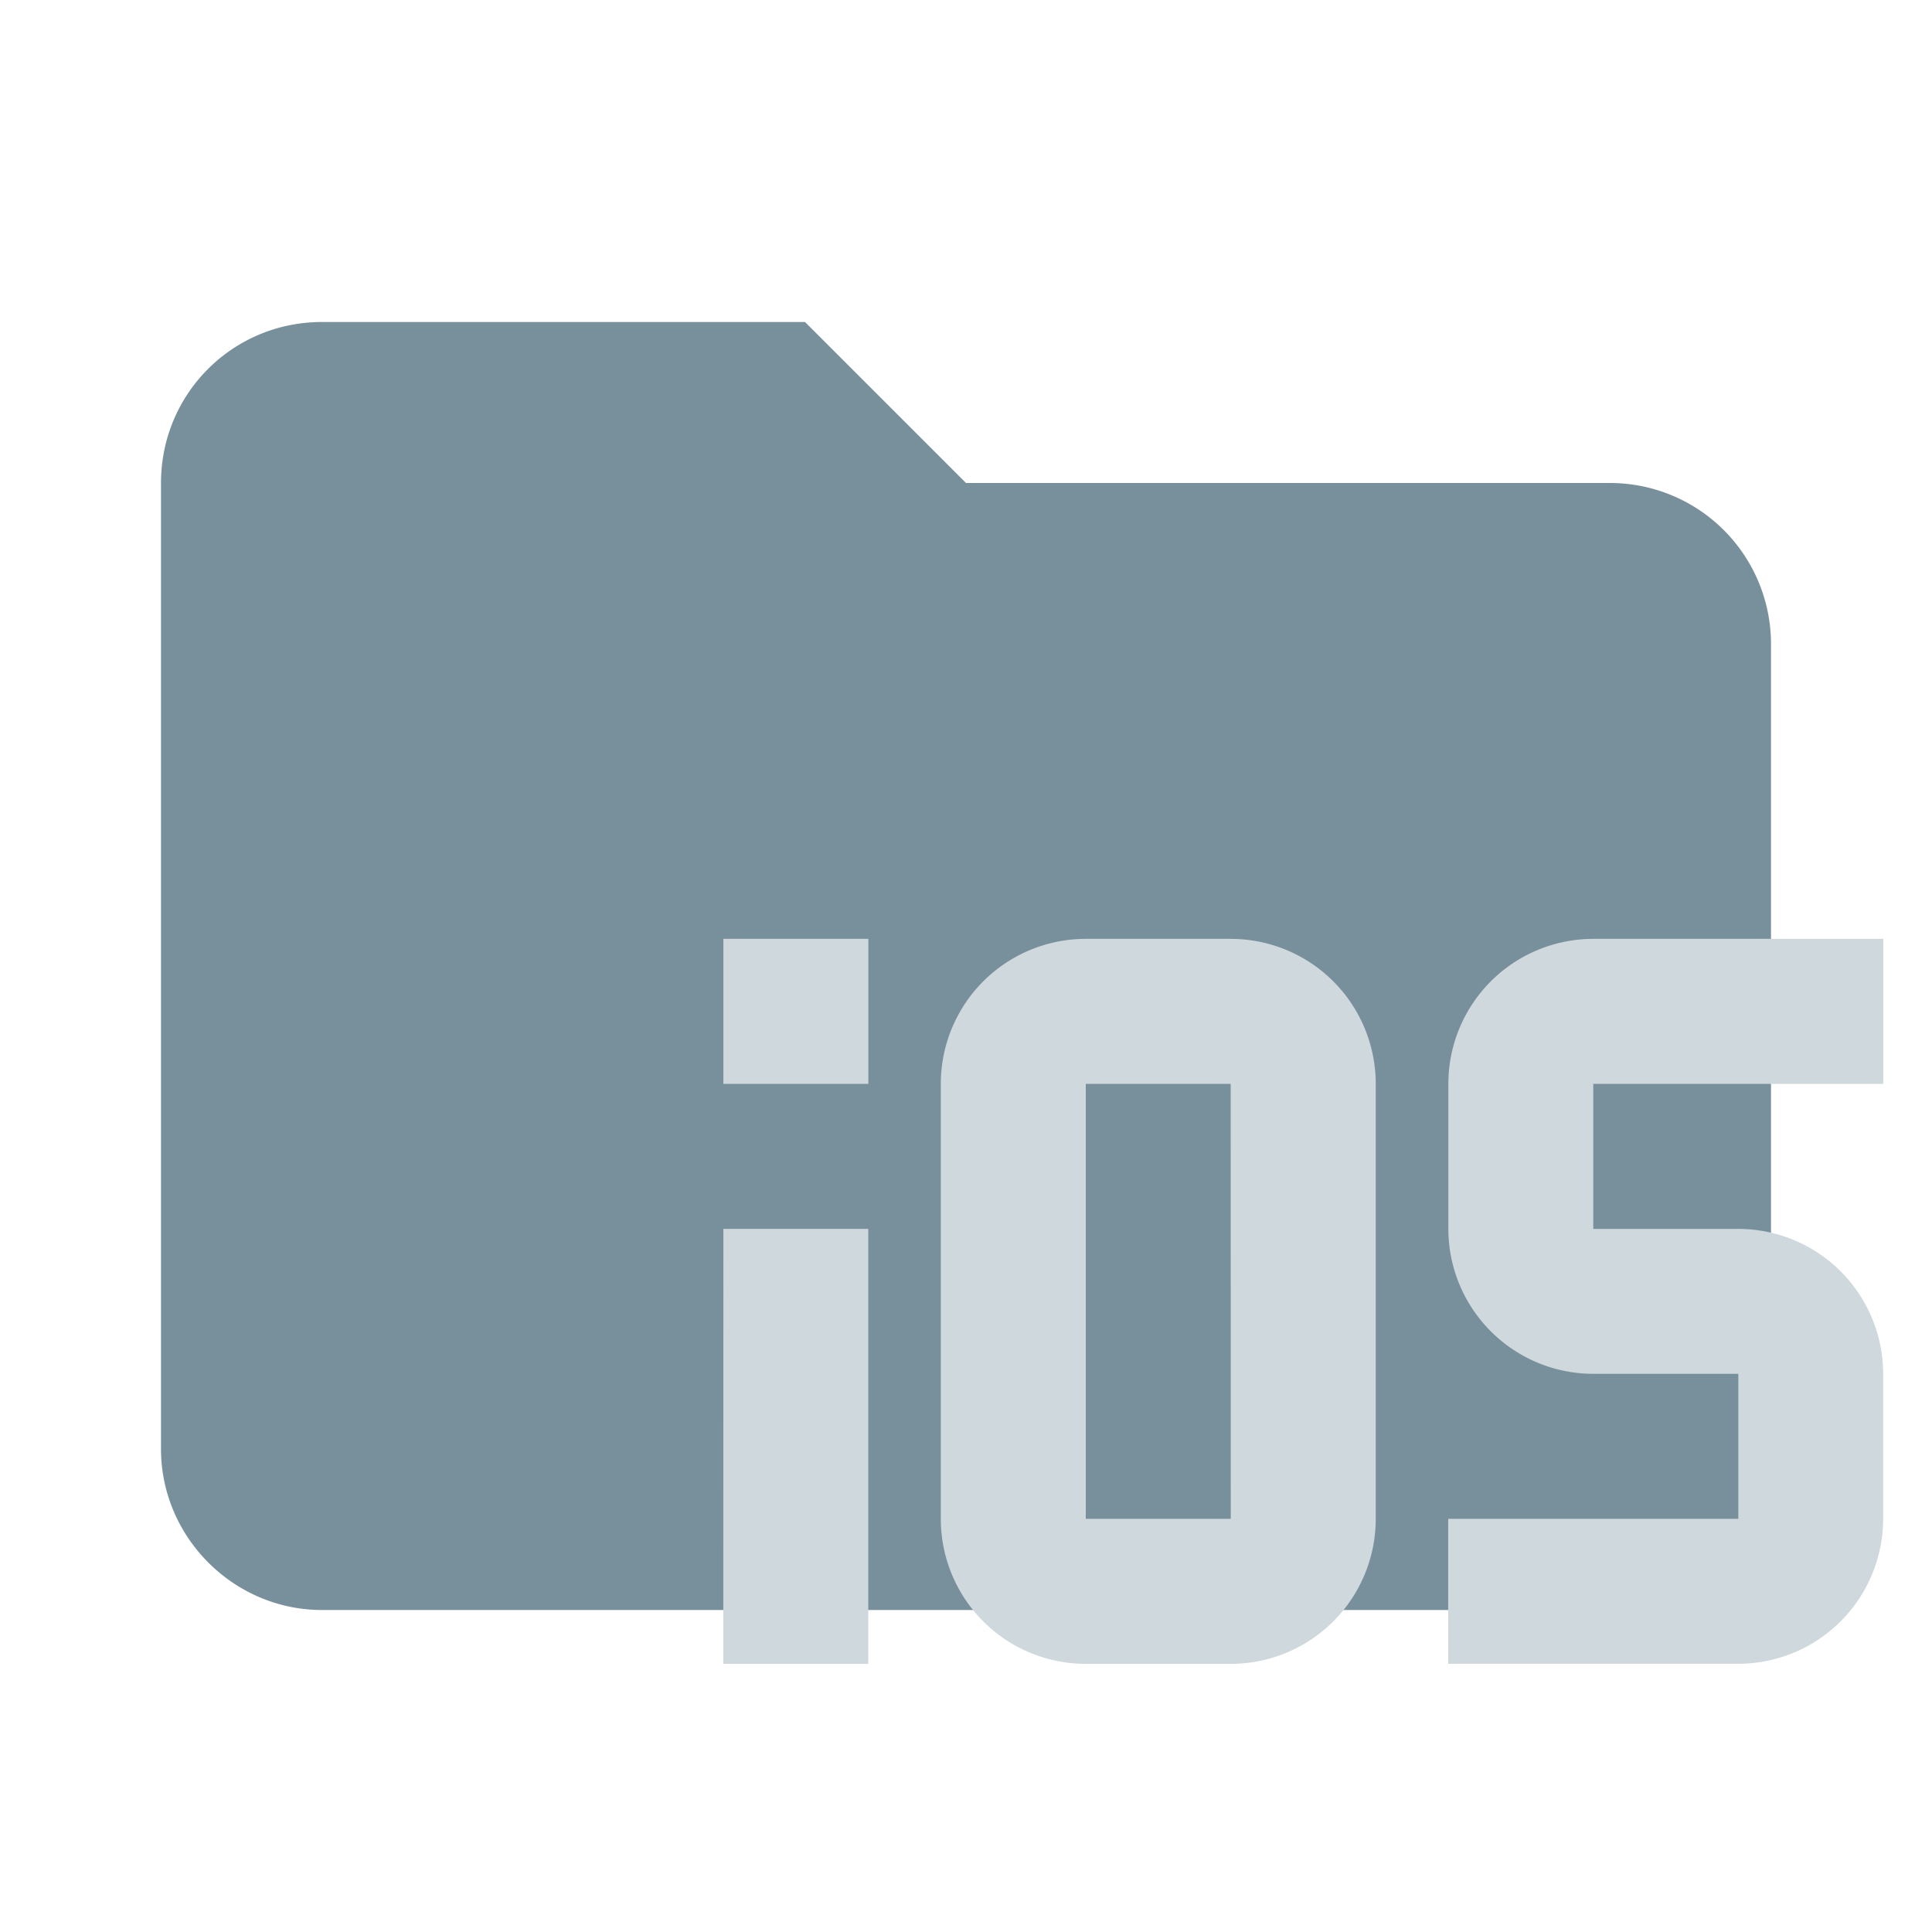
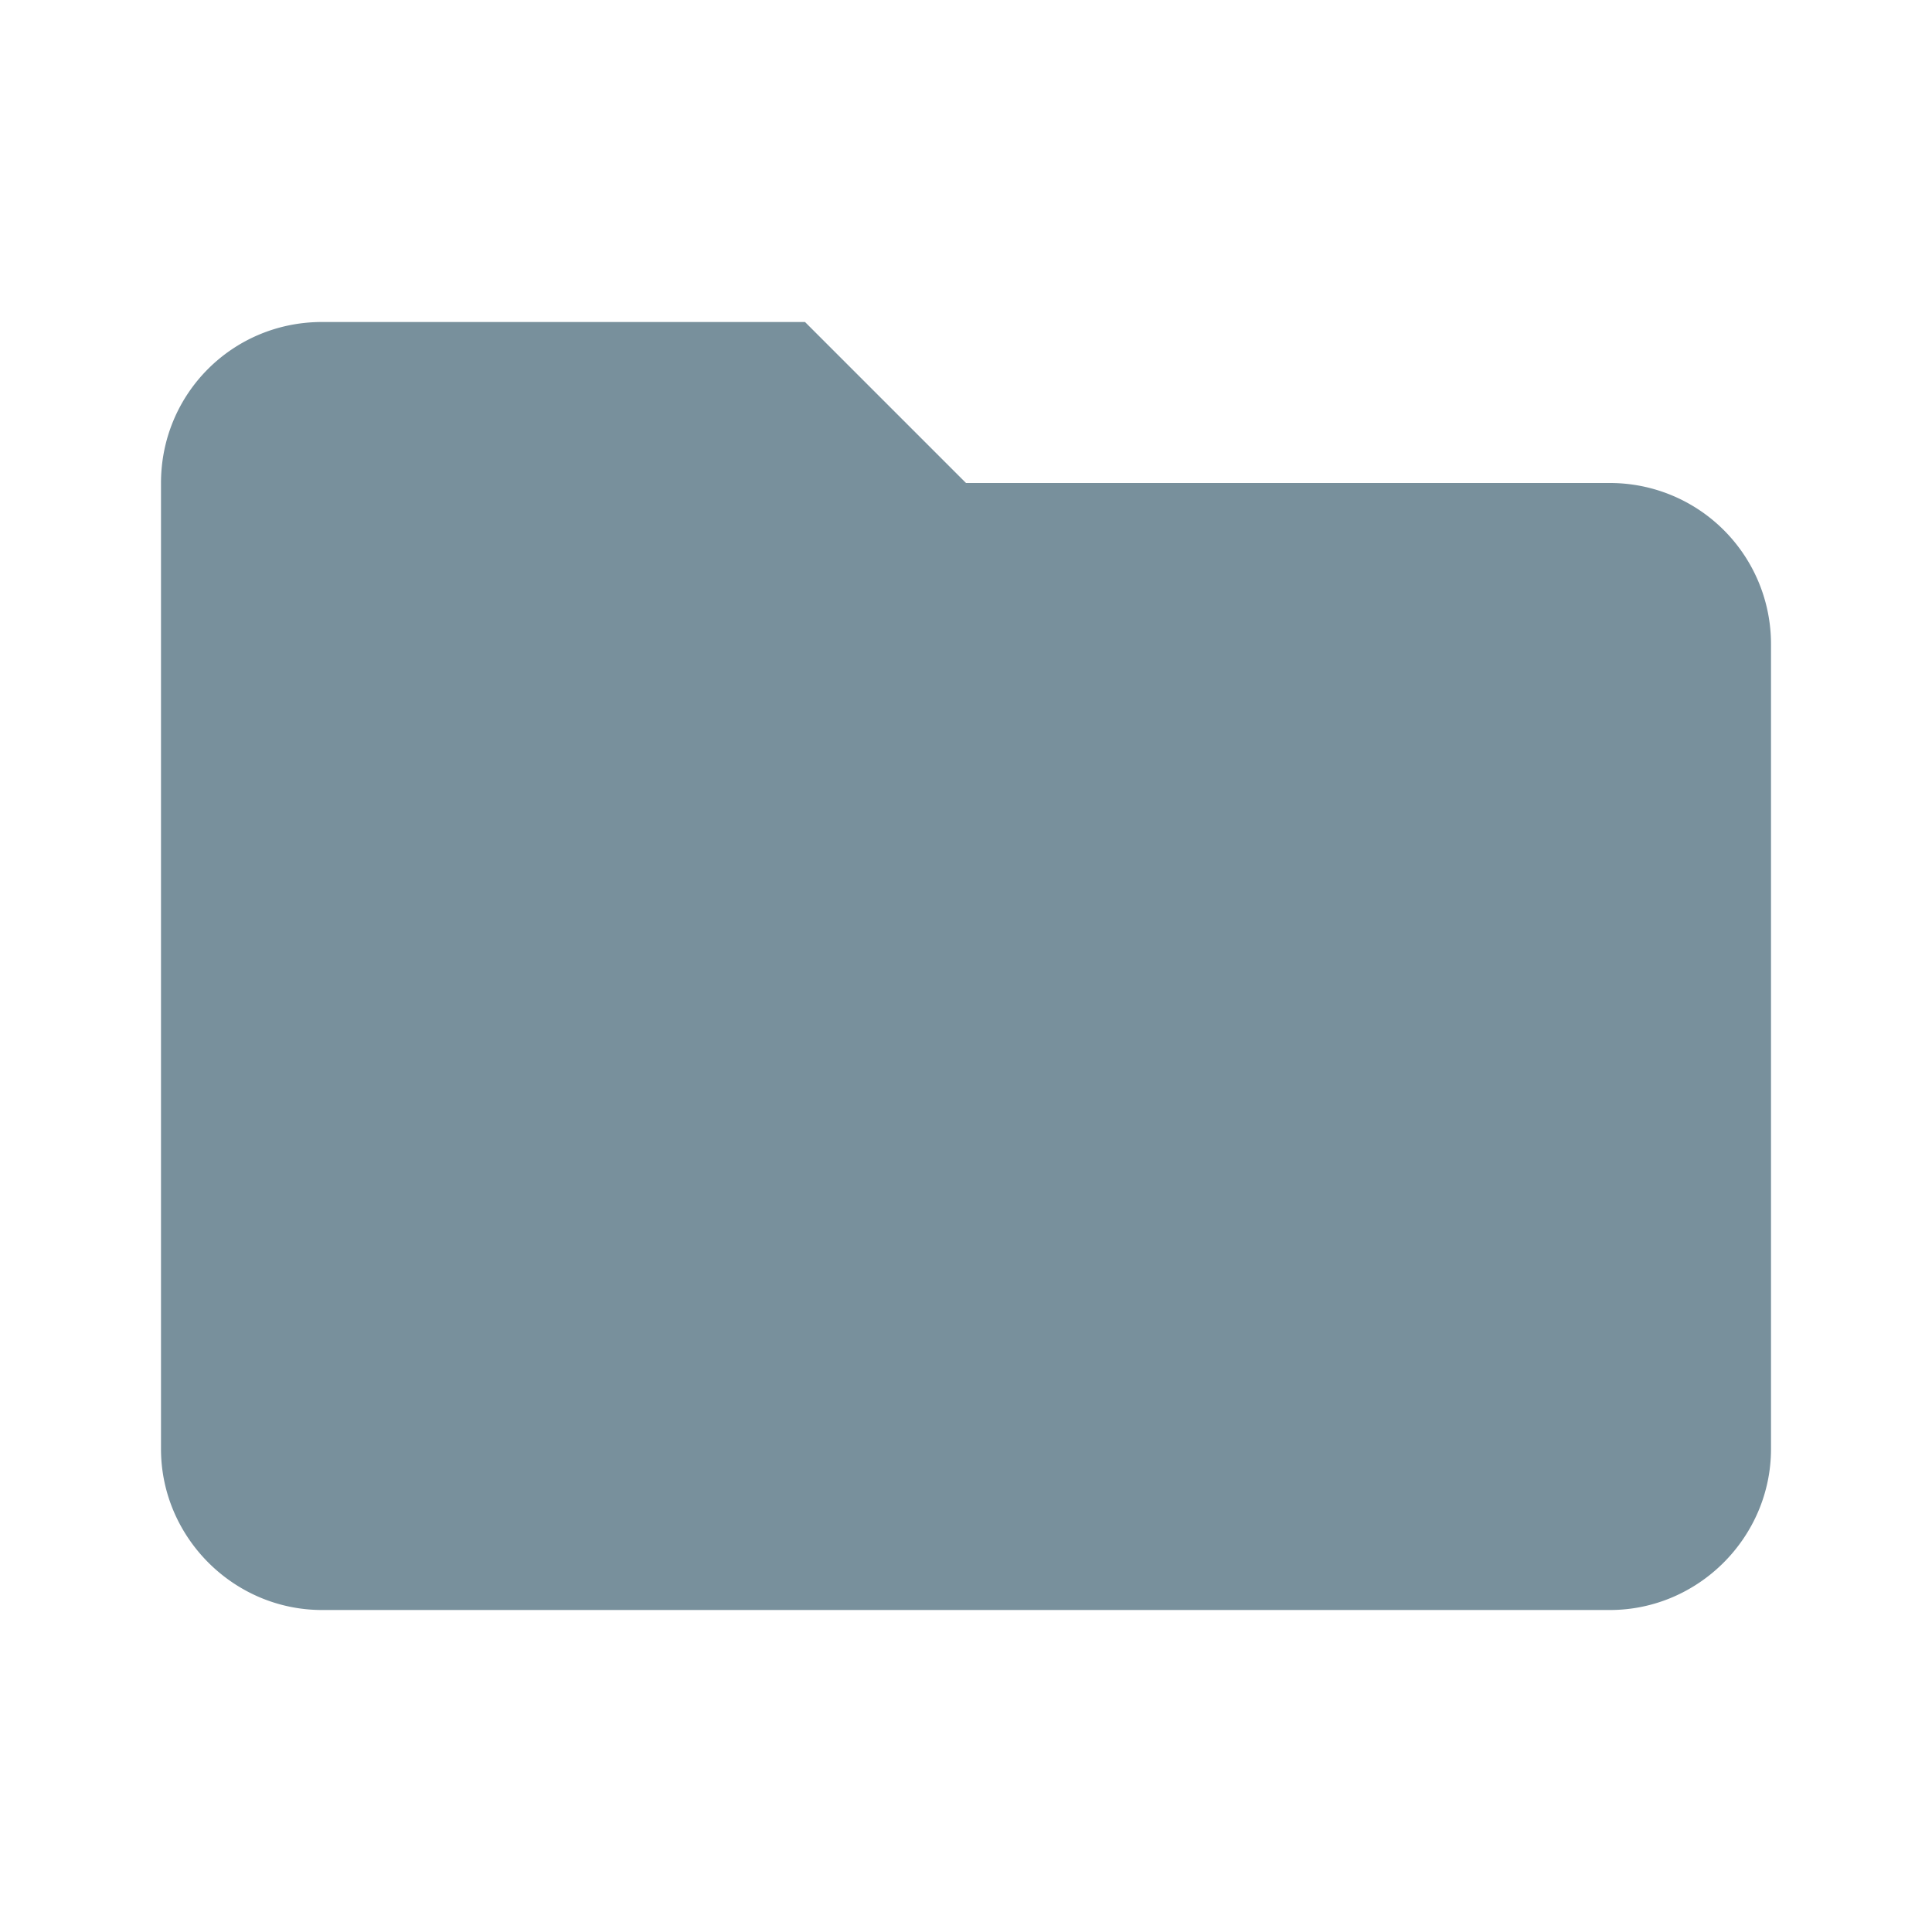
<svg xmlns="http://www.w3.org/2000/svg" clip-rule="evenodd" fill-rule="evenodd" stroke-linejoin="round" stroke-miterlimit="1.414" viewBox="0 0 24 24" xml:space="preserve">
  <path d="M10 4H4c-1.11 0-2 .89-2 2v12c0 1.097.903 2 2 2h16c1.097 0 2-.903 2-2V8a2 2 0 0 0-2-2h-8l-2-2z" fill="#e57373" fill-rule="nonzero" style="fill:#78909c" />
-   <path d="M23.395 13.464v-1.801h-3.602a1.801 1.801 0 0 0-1.801 1.801v1.801a1.801 1.801 0 0 0 1.8 1.801h1.802v1.801H17.99v1.801h3.603a1.801 1.801 0 0 0 1.8-1.8v-1.802a1.801 1.801 0 0 0-1.8-1.8h-1.801v-1.802m-4.503 5.403h-1.801v-5.403h1.8m0-1.801h-1.8a1.801 1.801 0 0 0-1.801 1.801v5.403a1.801 1.801 0 0 0 1.8 1.802h1.802a1.801 1.801 0 0 0 1.801-1.802v-5.403a1.801 1.801 0 0 0-1.801-1.801m-6.304 9.006h1.801v-5.404H8.986m0-1.801h1.801v-1.801H8.986z" style="fill:#cfd8dc;stroke-width:.901" />
</svg>